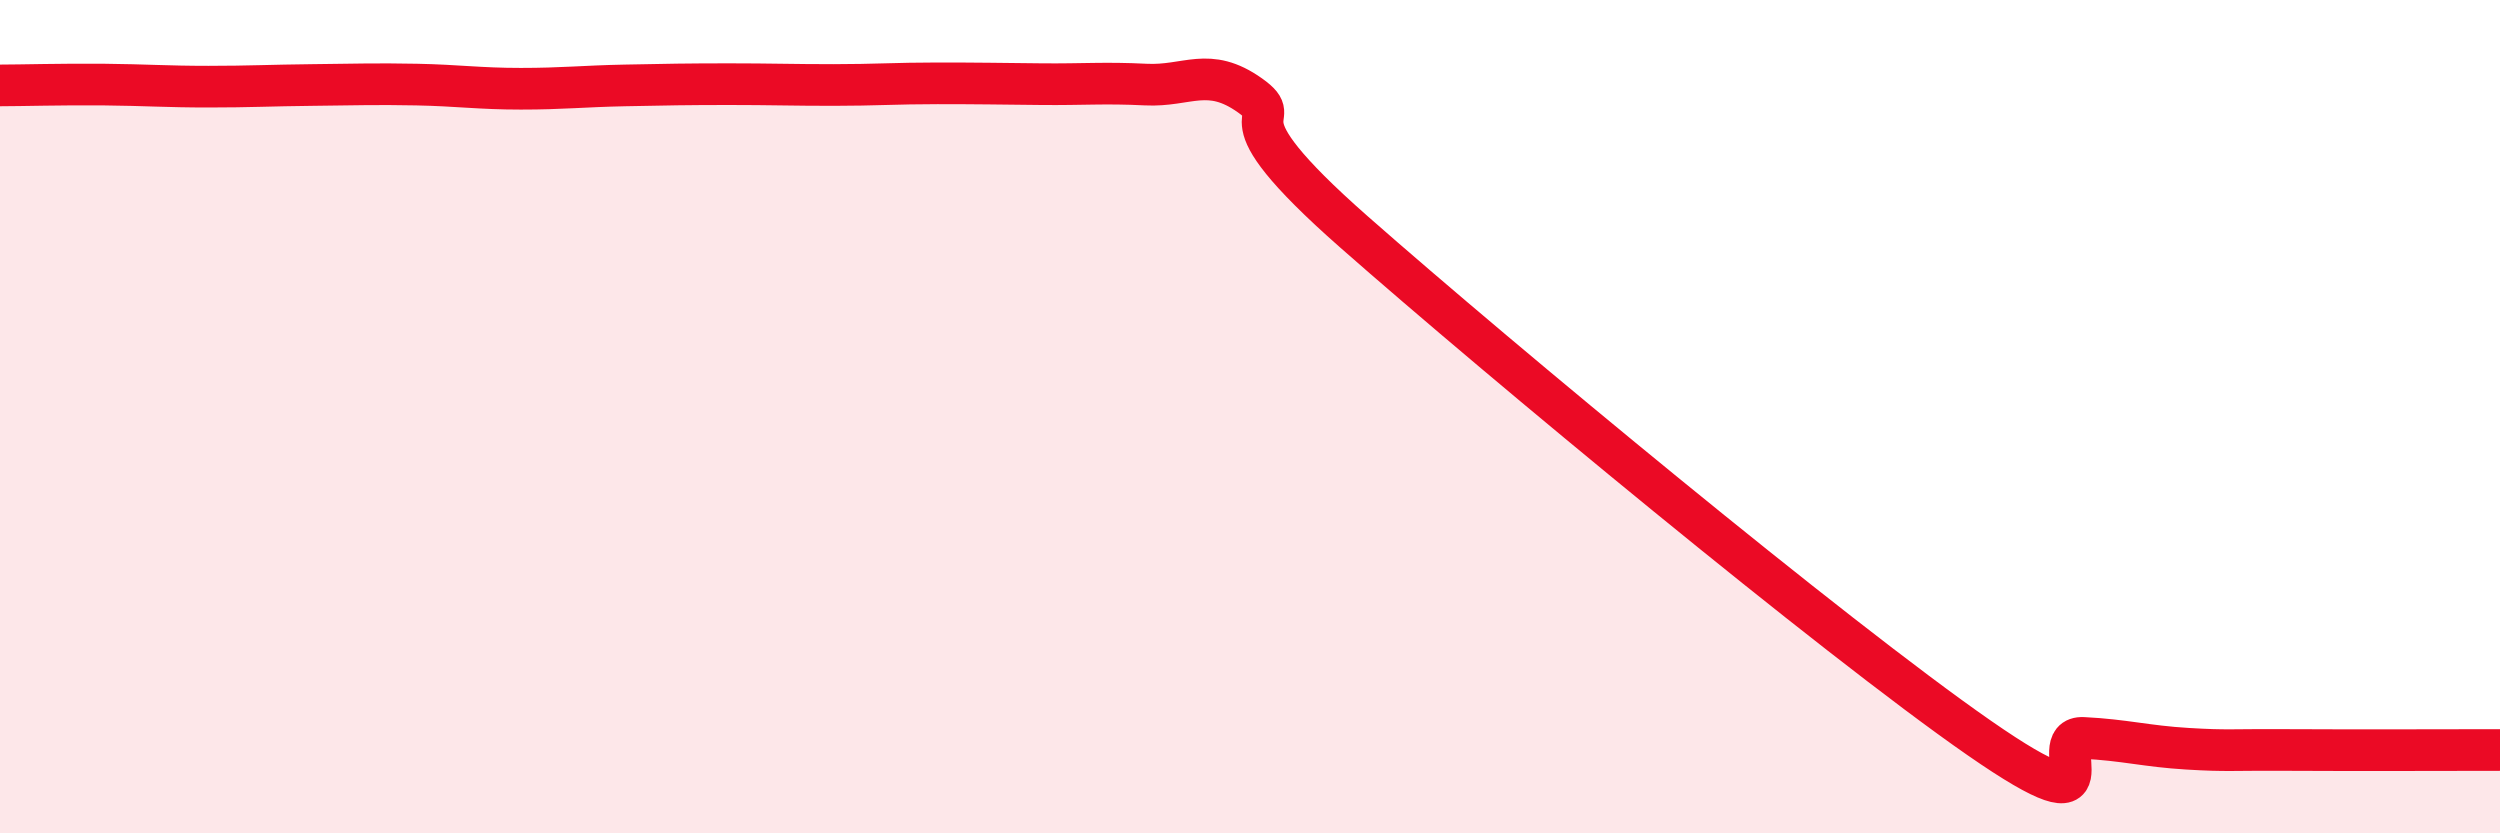
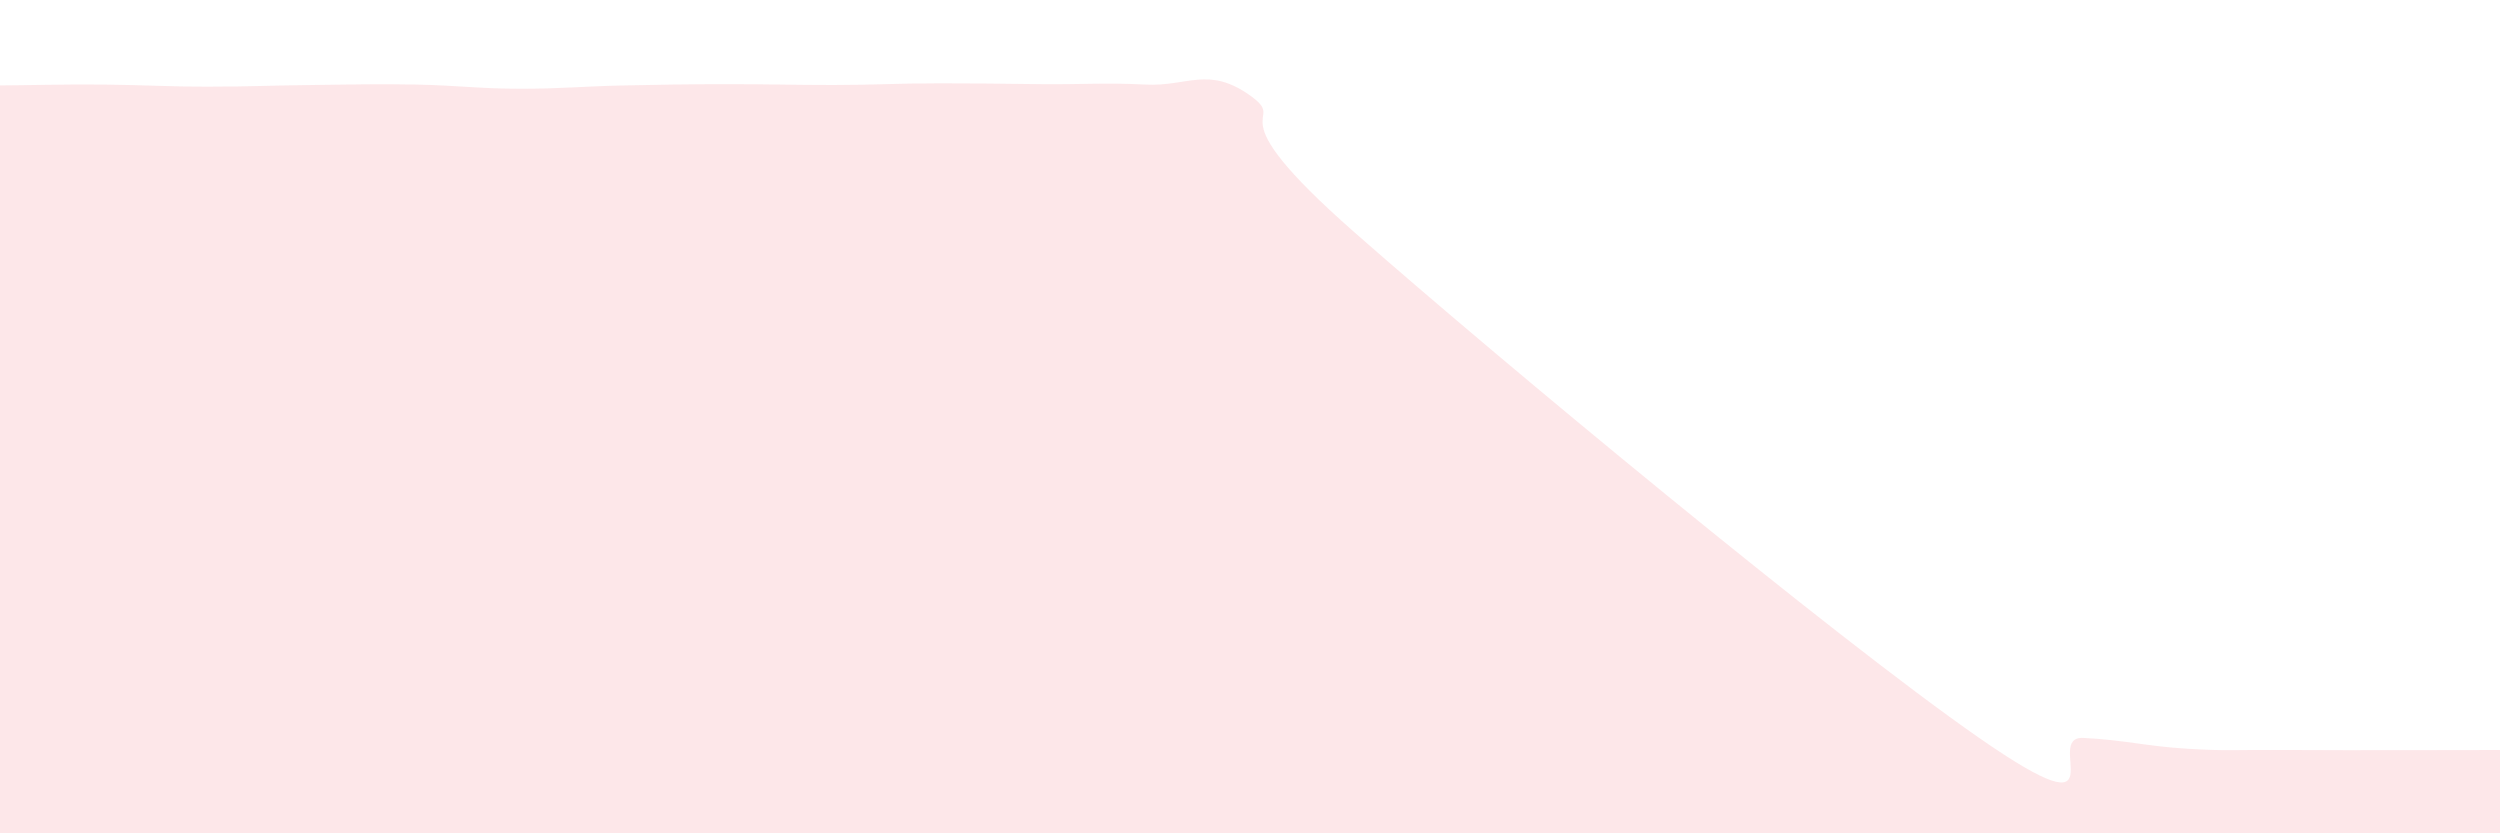
<svg xmlns="http://www.w3.org/2000/svg" width="60" height="20" viewBox="0 0 60 20">
  <path d="M 0,2.05 C 0.5,2.05 1.5,2.02 2.5,2.03 C 3.5,2.04 4,2.08 5,2.08 C 6,2.08 6.5,2.05 7.5,2.04 C 8.5,2.03 9,2.01 10,2.03 C 11,2.05 11.5,2.13 12.5,2.13 C 13.5,2.13 14,2.07 15,2.05 C 16,2.03 16.5,2.02 17.5,2.02 C 18.5,2.02 19,2.04 20,2.04 C 21,2.04 21.5,2 22.5,2 C 23.5,2 24,2.01 25,2.02 C 26,2.03 26.5,1.98 27.5,2.03 C 28.5,2.08 29,1.58 30,2.29 C 31,3 29,2.49 32.5,5.57 C 36,8.65 44,15.28 47.5,17.71 C 51,20.14 49,17.66 50,17.71 C 51,17.76 51.5,17.91 52.5,17.97 C 53.5,18.03 53.5,17.99 55,18 C 56.5,18.01 59,18 60,18L60 20L0 20Z" fill="#EB0A25" opacity="0.1" stroke-linecap="round" stroke-linejoin="round" />
-   <path d="M 0,2.05 C 0.5,2.05 1.5,2.02 2.5,2.03 C 3.5,2.04 4,2.08 5,2.08 C 6,2.08 6.5,2.05 7.5,2.04 C 8.5,2.03 9,2.01 10,2.03 C 11,2.05 11.5,2.13 12.5,2.13 C 13.5,2.13 14,2.07 15,2.05 C 16,2.03 16.5,2.02 17.5,2.02 C 18.5,2.02 19,2.04 20,2.04 C 21,2.04 21.5,2 22.5,2 C 23.5,2 24,2.01 25,2.02 C 26,2.03 26.5,1.98 27.5,2.03 C 28.5,2.08 29,1.58 30,2.29 C 31,3 29,2.49 32.5,5.57 C 36,8.65 44,15.28 47.5,17.71 C 51,20.14 49,17.66 50,17.71 C 51,17.76 51.5,17.91 52.5,17.97 C 53.5,18.03 53.5,17.99 55,18 C 56.5,18.01 59,18 60,18" stroke="#EB0A25" stroke-width="1" fill="none" stroke-linecap="round" stroke-linejoin="round" />
</svg>